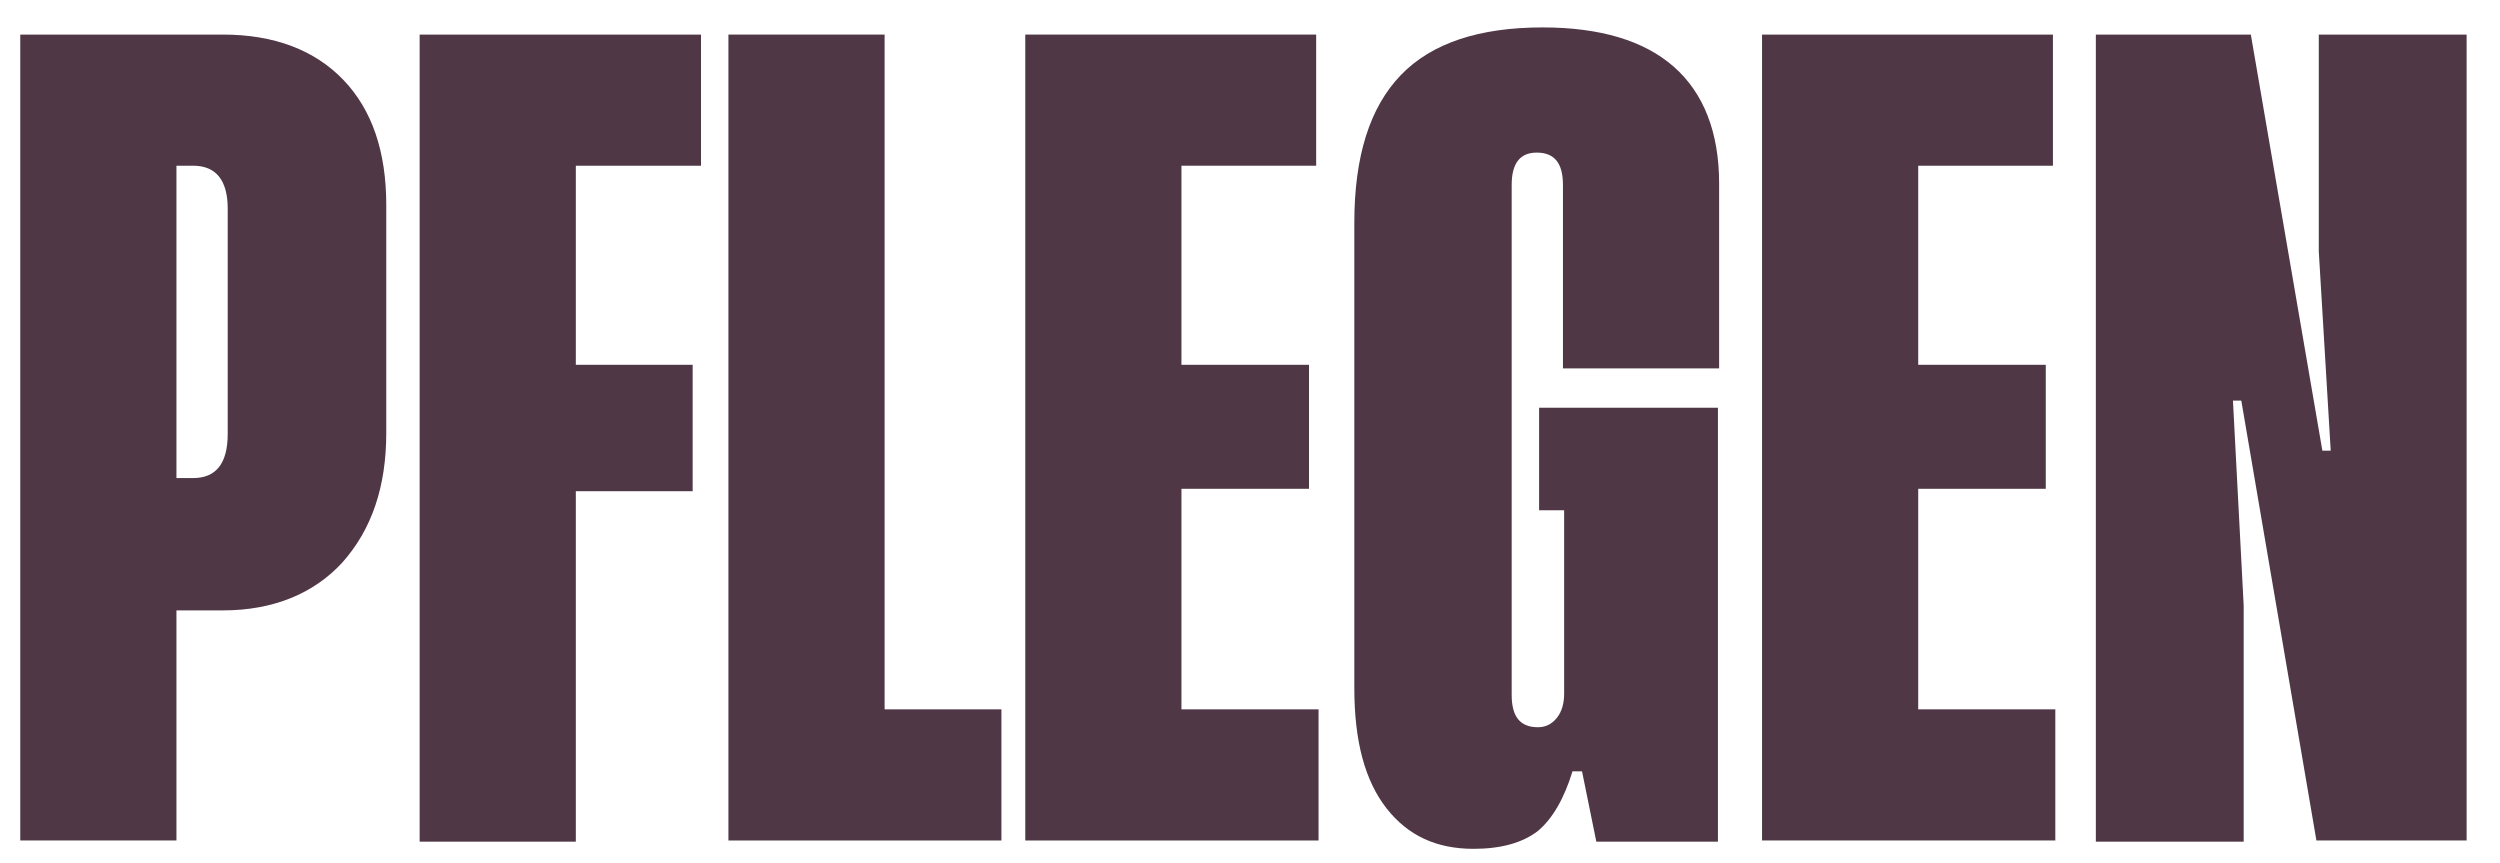
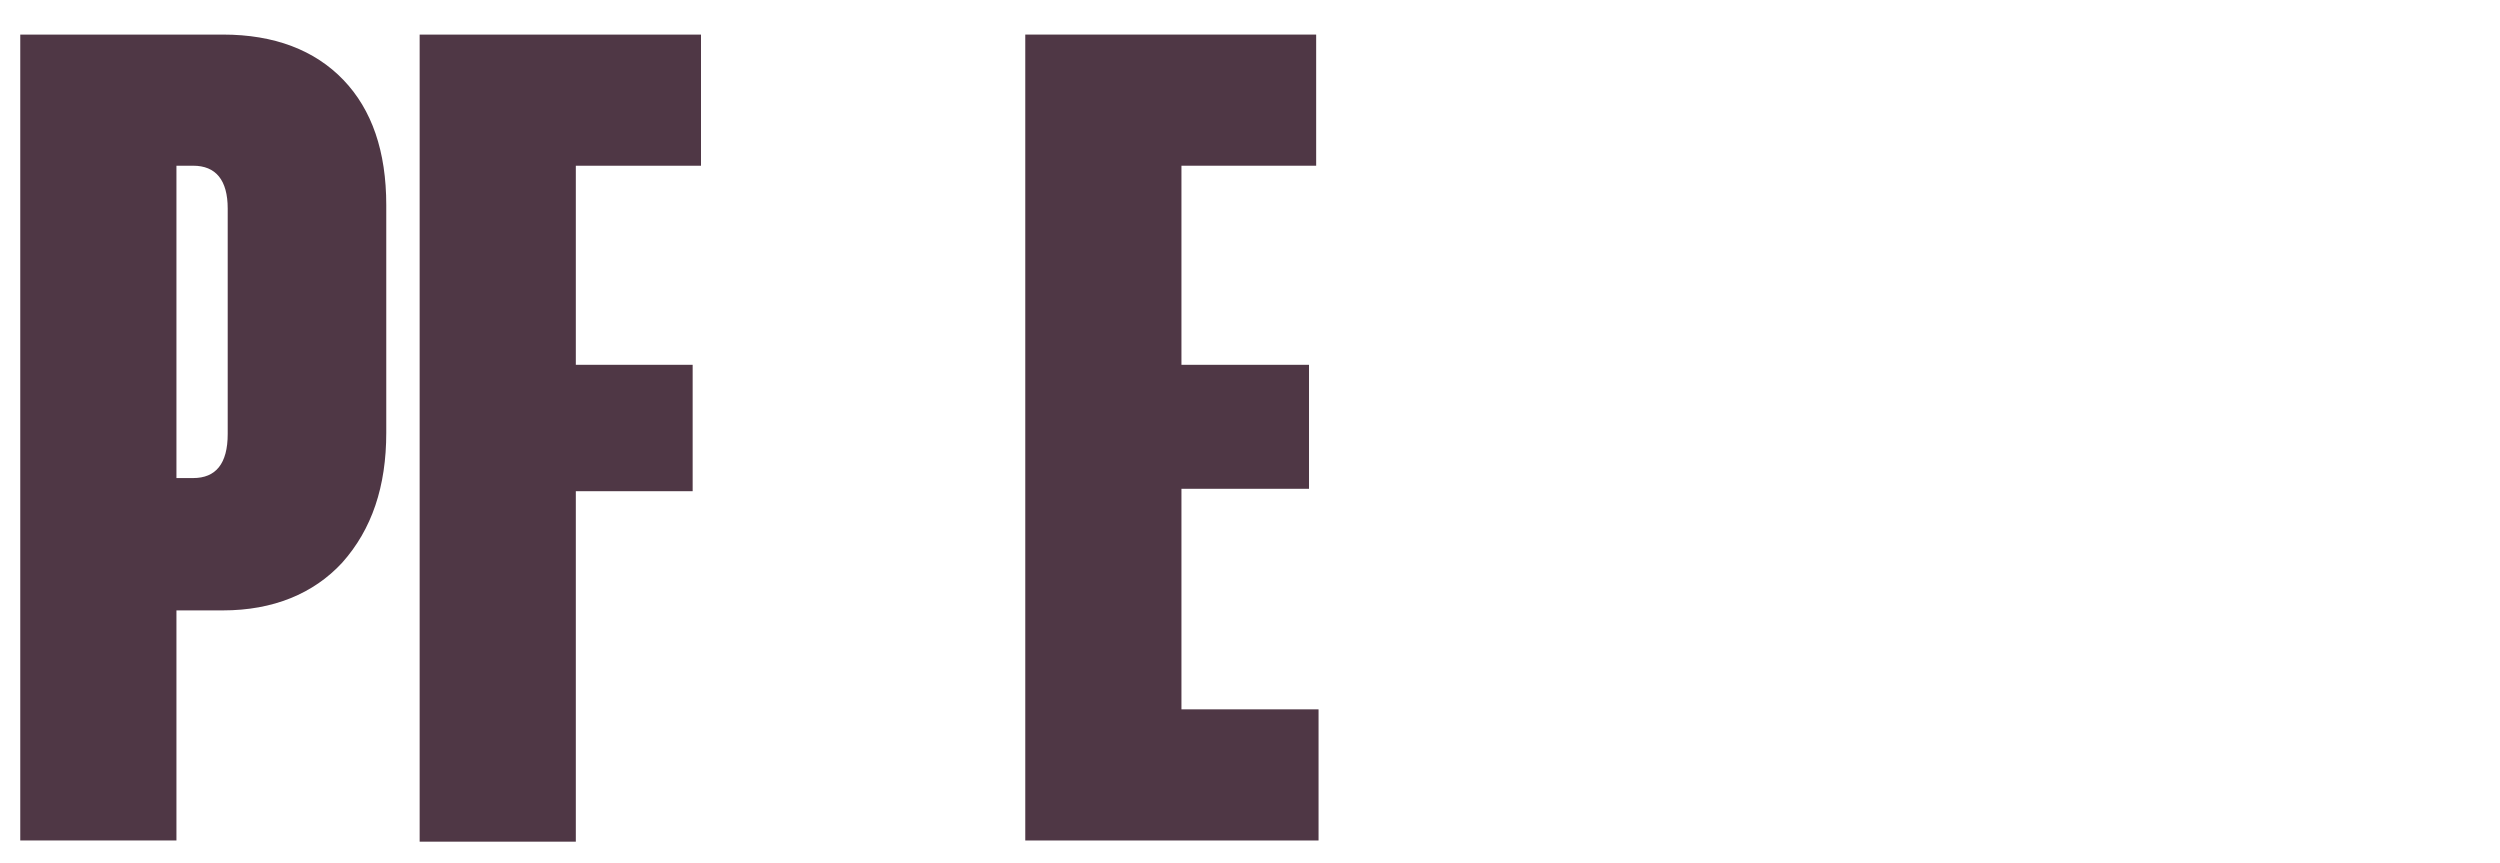
<svg xmlns="http://www.w3.org/2000/svg" version="1.1" id="Ebene_1" x="0px" y="0px" viewBox="0 0 209.7 72.4" style="enable-background:new 0 0 209.7 72.4;" xml:space="preserve">
  <style type="text/css">
	.st0{fill:#4F3745;}
</style>
  <g>
    <path class="st0" d="M18.7,51.2h-3.9v19.3H1.7V2.9h17c4.3,0,7.7,1.3,10.1,3.8c2.4,2.5,3.6,6,3.6,10.5v19.1c0,4.5-1.2,8.1-3.7,10.9   C26.3,49.8,22.9,51.2,18.7,51.2z M16.2,40.1c1.9,0,2.9-1.2,2.9-3.7V17.5c0-2.4-1-3.6-2.9-3.6h-1.4v26.2H16.2z" />
    <path class="st0" d="M58.9,13.9H48.3v16.7h9.8v10.6h-9.8v29.4H35.2V2.9h23.6V13.9z" />
-     <path class="st0" d="M74.2,59.5h9.8v11H61.1V2.9h13.1V59.5z" />
    <path class="st0" d="M99.1,59.5h11.5v11H86V2.9h24.4v11H99.1v16.7h10.7V41H99.1V59.5z" />
-     <path class="st0" d="M131.9,64.7c-0.7,2.3-1.7,4-2.9,5c-1.3,1-3.1,1.5-5.4,1.5c-3.1,0-5.5-1.1-7.3-3.4c-1.8-2.3-2.7-5.6-2.7-10.1   v-39c0-5.6,1.3-9.7,3.9-12.4s6.6-4,11.9-4c4.8,0,8.5,1.1,11,3.3c2.5,2.2,3.8,5.5,3.8,9.8v15.5h-13.1V15.5c0-1.8-0.7-2.7-2.2-2.7   c-1.4,0-2.1,0.9-2.1,2.7v42.8c0,1.8,0.7,2.7,2.2,2.7c0.7,0,1.2-0.3,1.6-0.8c0.4-0.5,0.6-1.2,0.6-2V42.8h-2.1v-8.6h15v36.4h-10.2   l-1.2-5.9H131.9z" />
-     <path class="st0" d="M160.9,59.5h11.5v11h-24.6V2.9h24.4v11h-11.3v16.7h10.7V41h-10.7V59.5z" />
-     <path class="st0" d="M195.5,37.8l-1-16.7V2.9h12.4v67.6h-12.6L188,33.6h-0.7l0.9,17.2v19.8h-12.4V2.9h13l6,34.9H195.5z" />
  </g>
  <g>
</g>
  <g>
</g>
  <g>
</g>
  <g>
</g>
  <g>
</g>
  <g>
</g>
</svg>